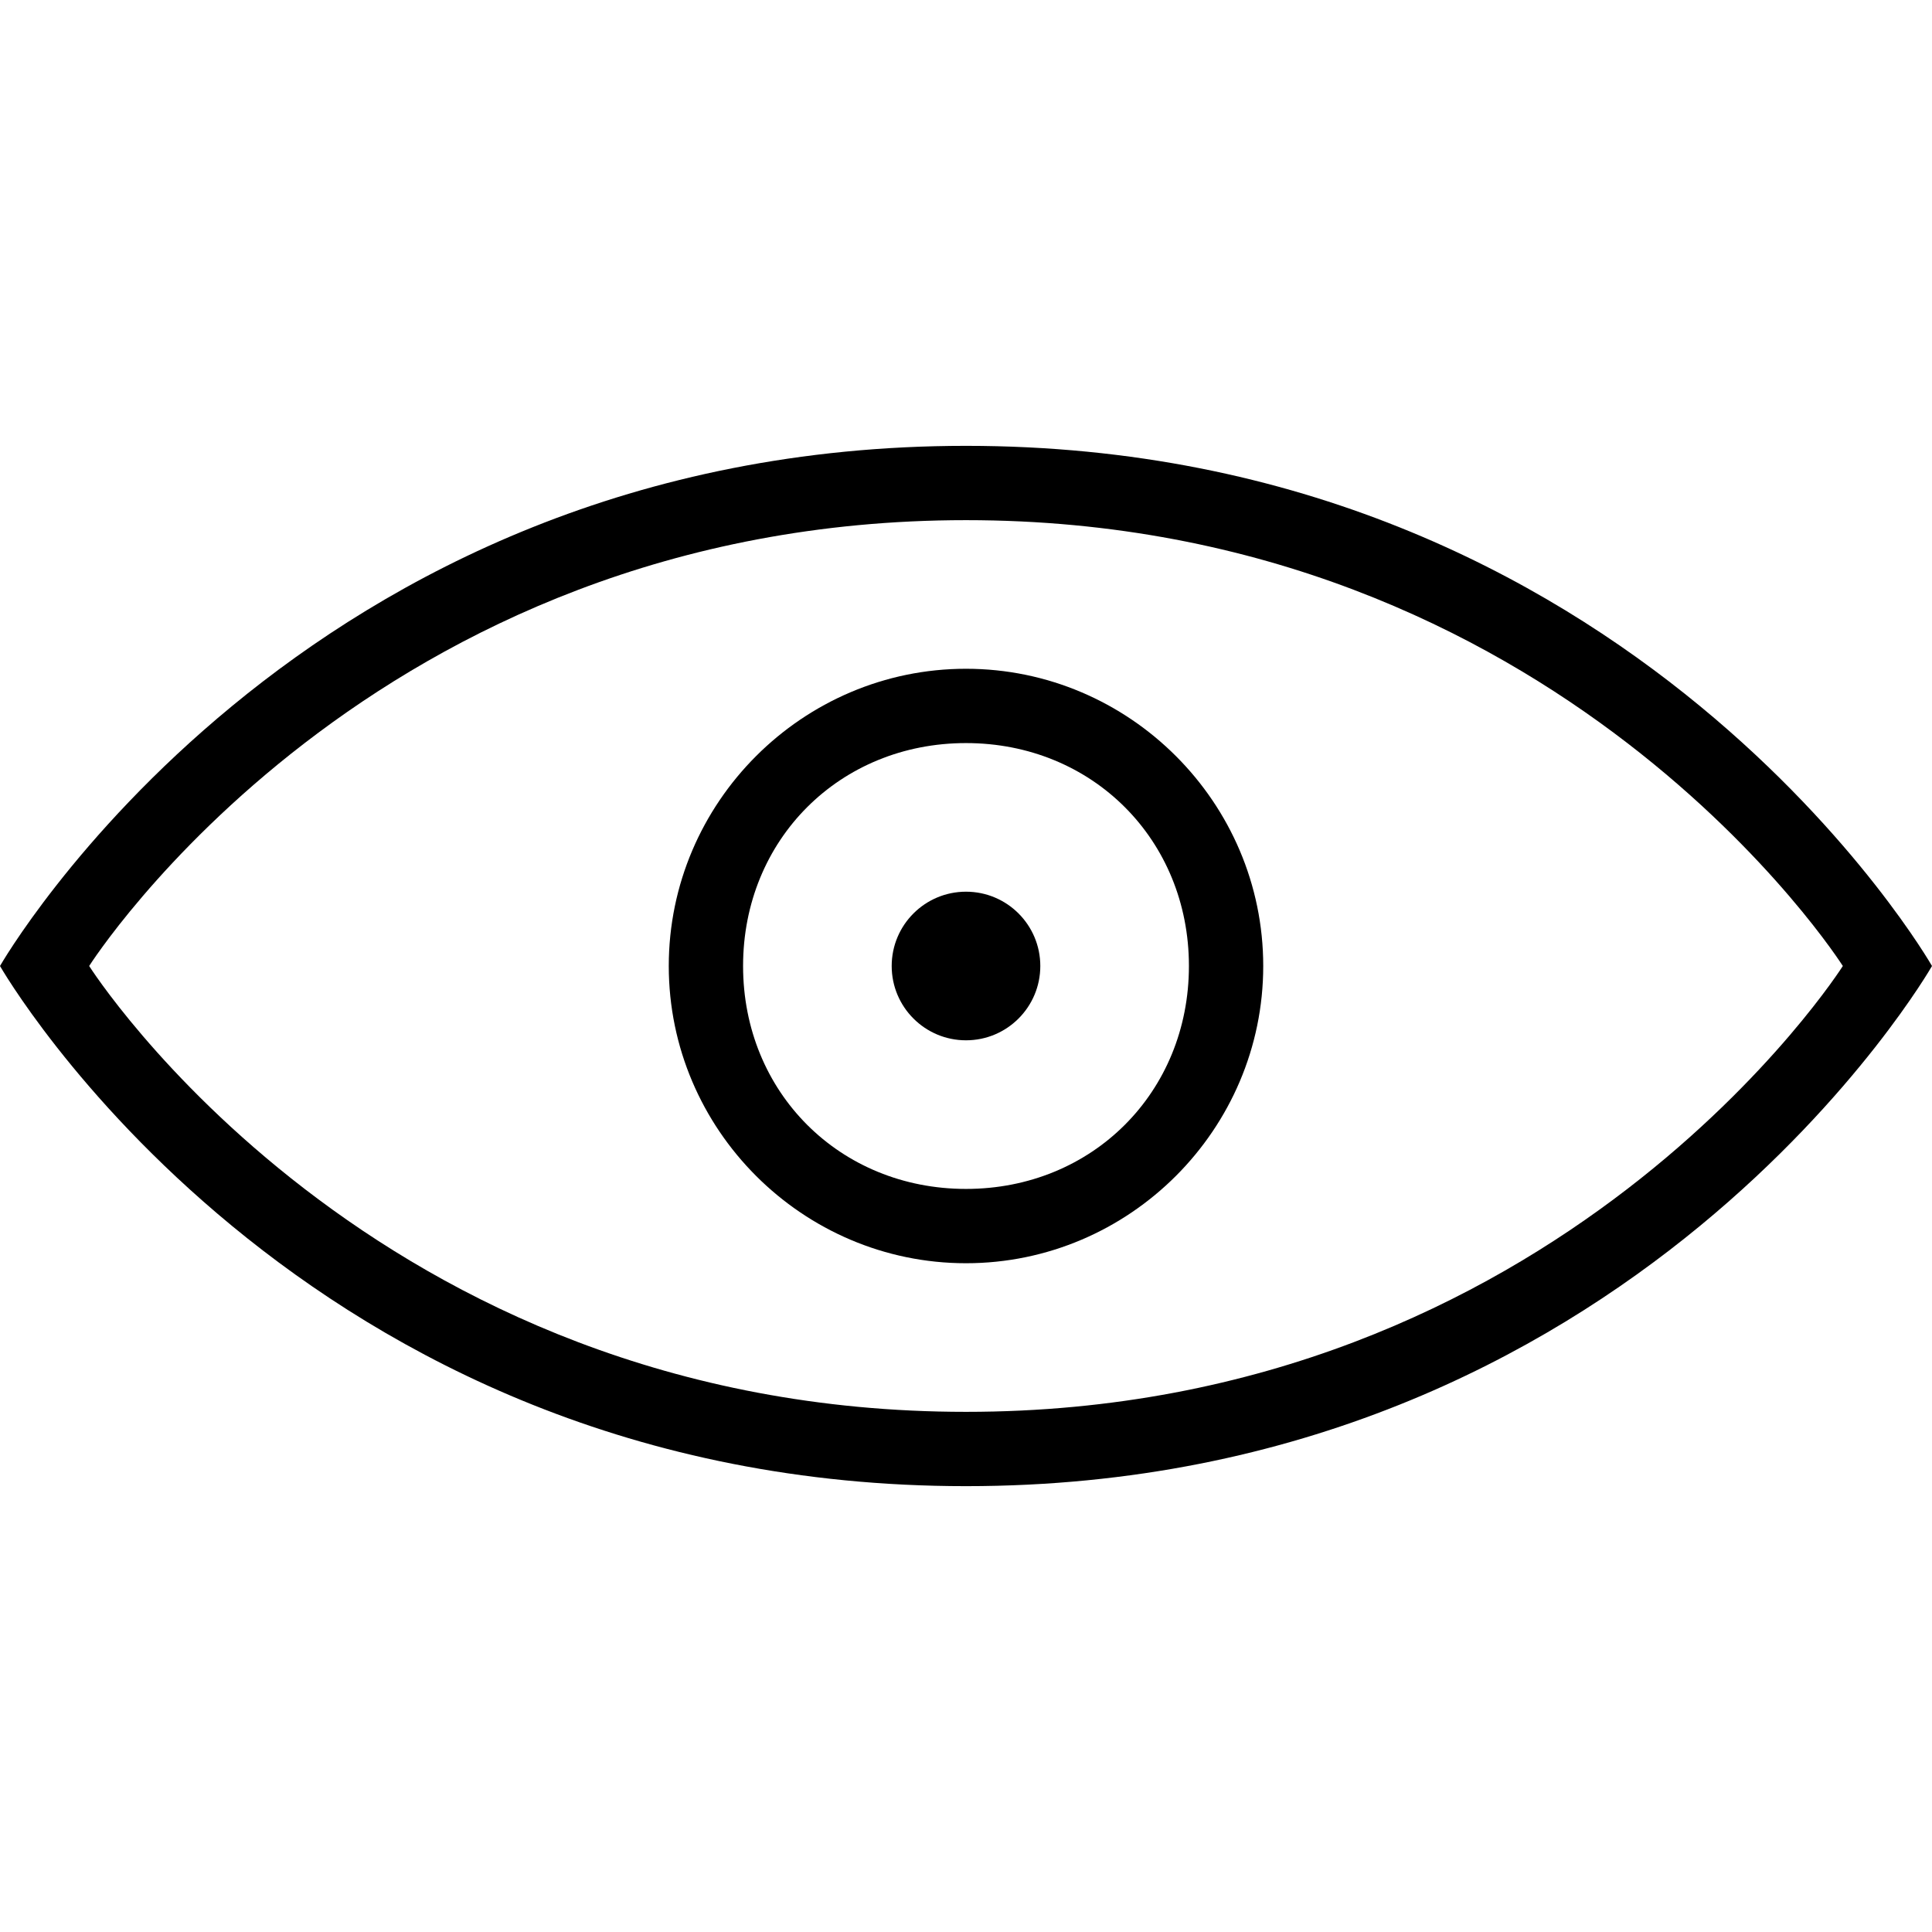
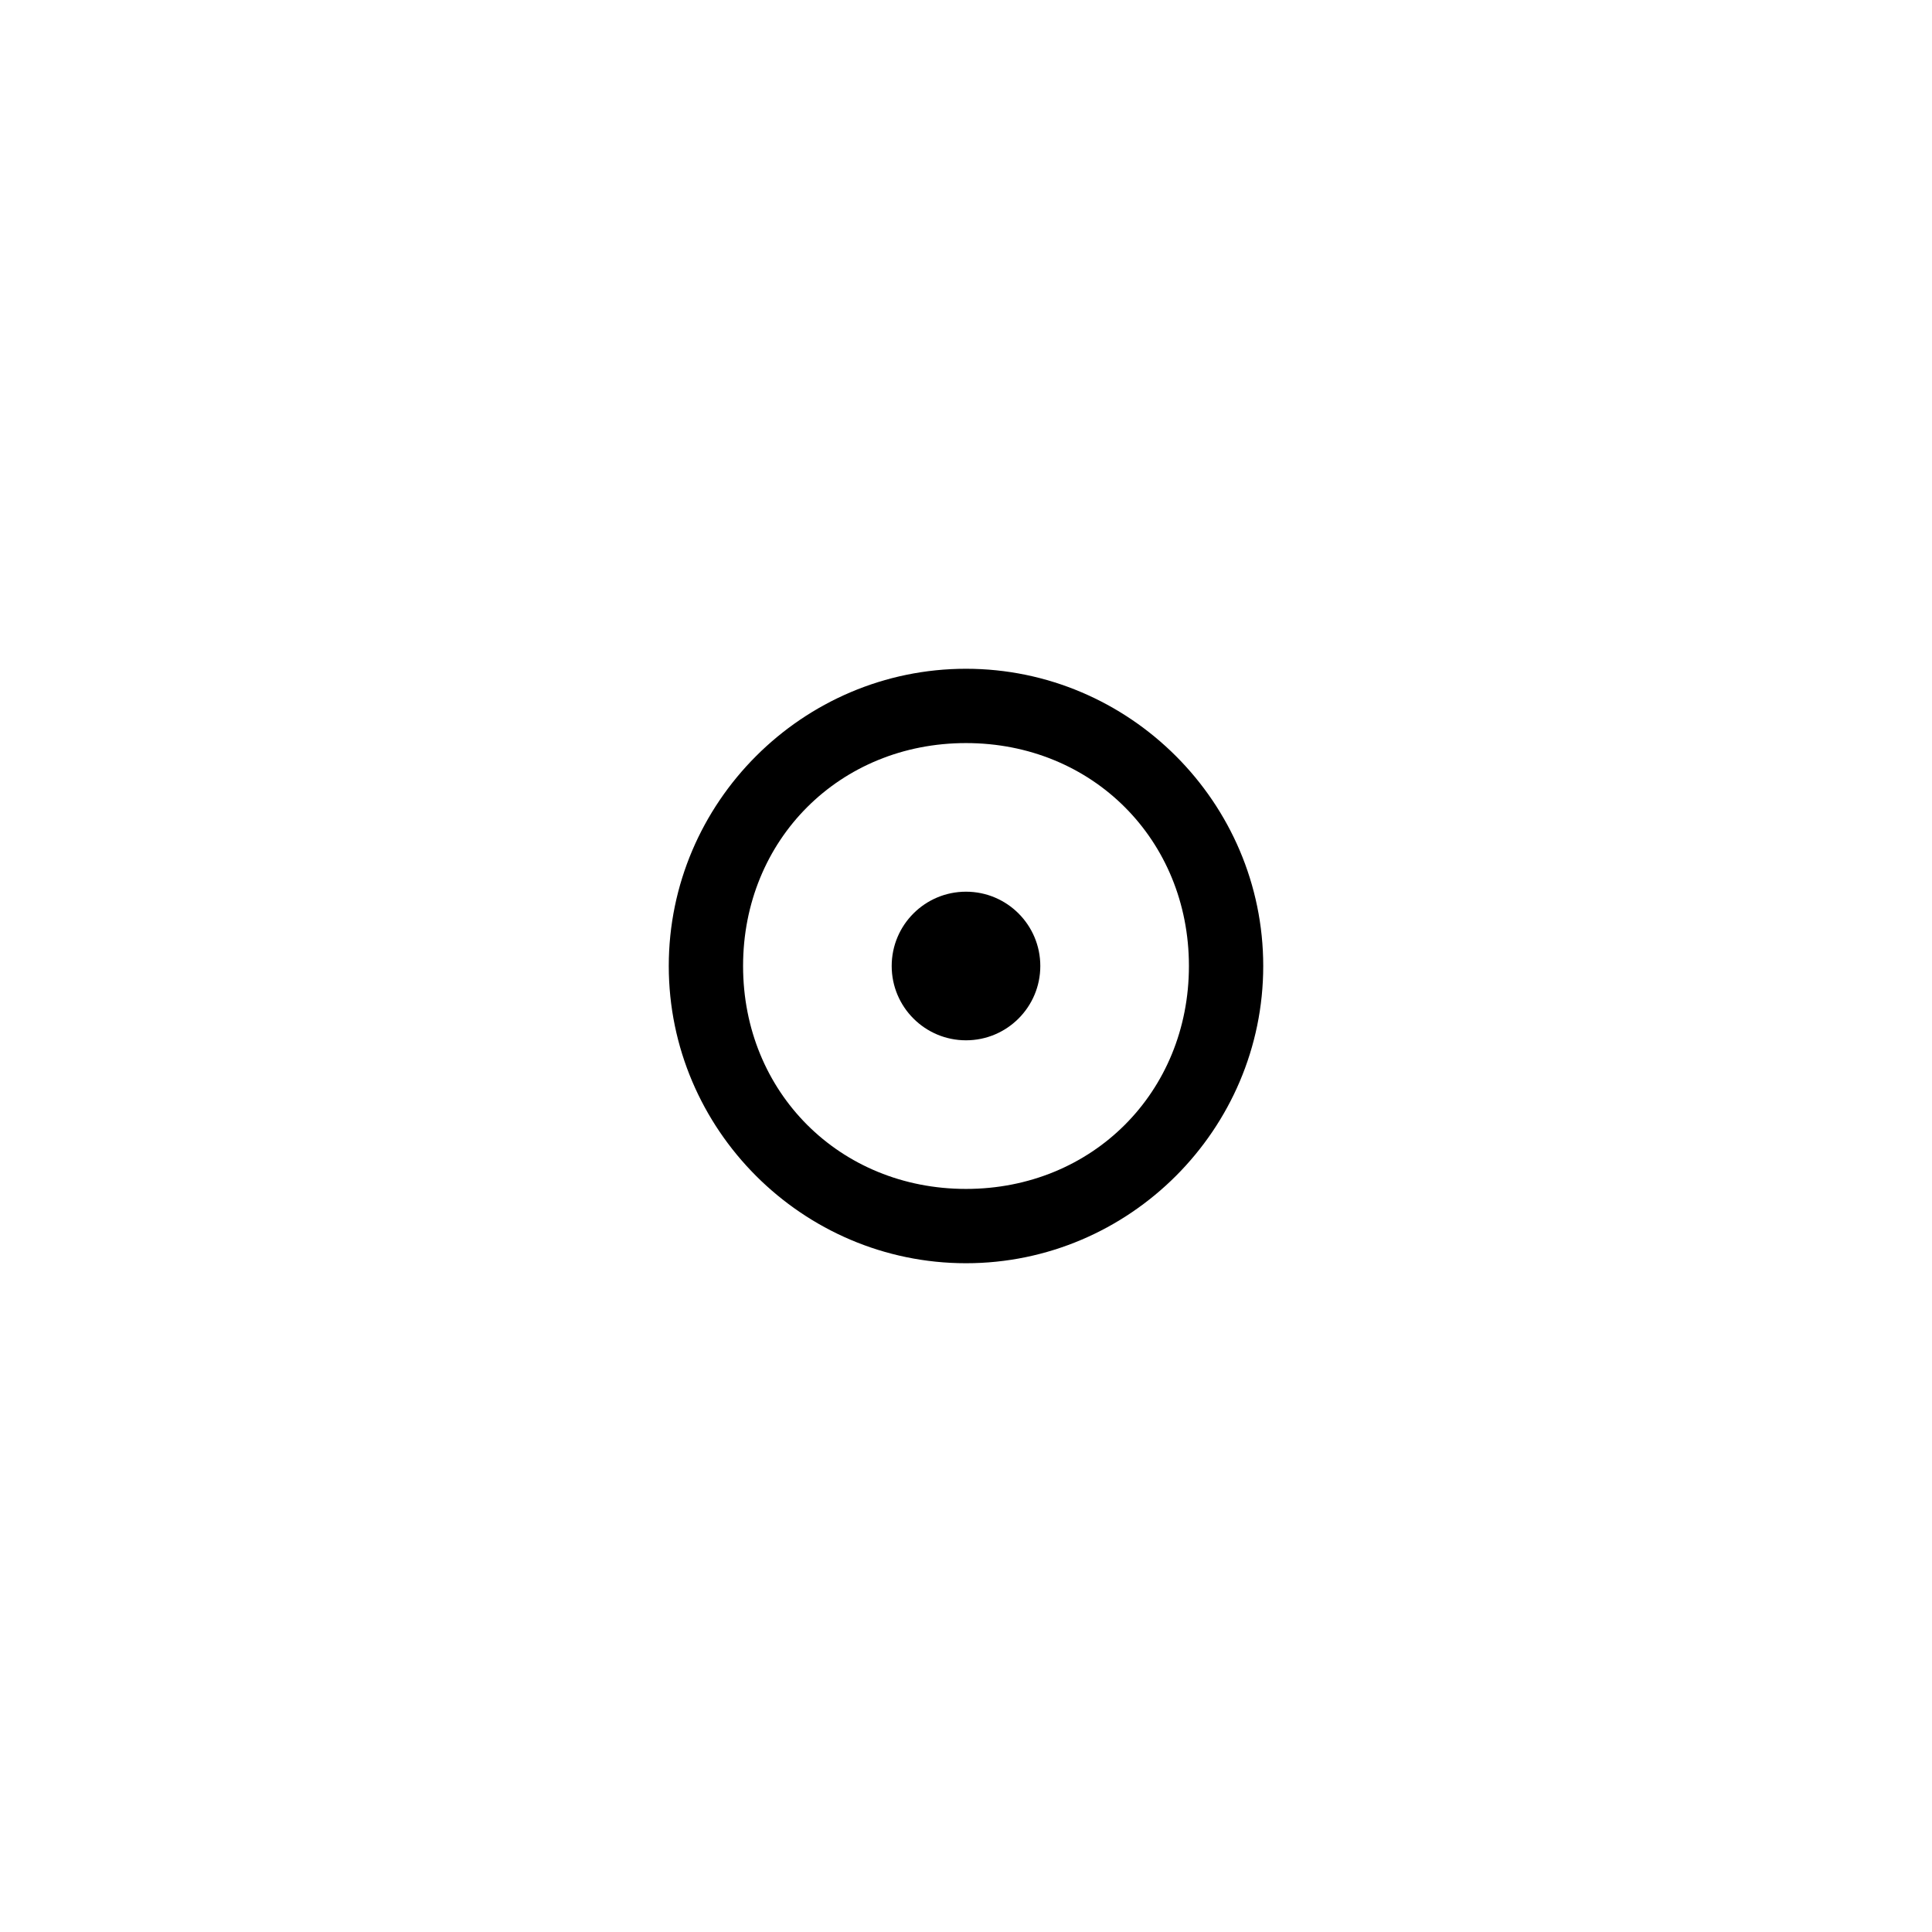
<svg xmlns="http://www.w3.org/2000/svg" xml:space="preserve" viewBox="0 0 497.25 497.25">
  <circle cx="248.625" cy="248.625" r="19.125" />
  <path d="M248.625 172.125c-42.075 0-76.5 34.425-76.5 76.5s34.425 76.5 76.5 76.5 76.5-34.425 76.5-76.5-34.425-76.5-76.5-76.5zm0 133.875c-32.513 0-57.375-24.862-57.375-57.375s24.862-57.375 57.375-57.375S306 216.112 306 248.625 281.138 306 248.625 306z" />
-   <path d="M248.625 114.75C76.5 114.75 0 248.625 0 248.625S76.5 382.5 248.625 382.5 497.25 248.625 497.25 248.625 420.75 114.75 248.625 114.75zm0 248.625c-153 0-225.675-114.75-225.675-114.75s72.675-114.75 225.675-114.75S474.3 248.625 474.3 248.625s-72.675 114.75-225.675 114.75z" />
</svg>